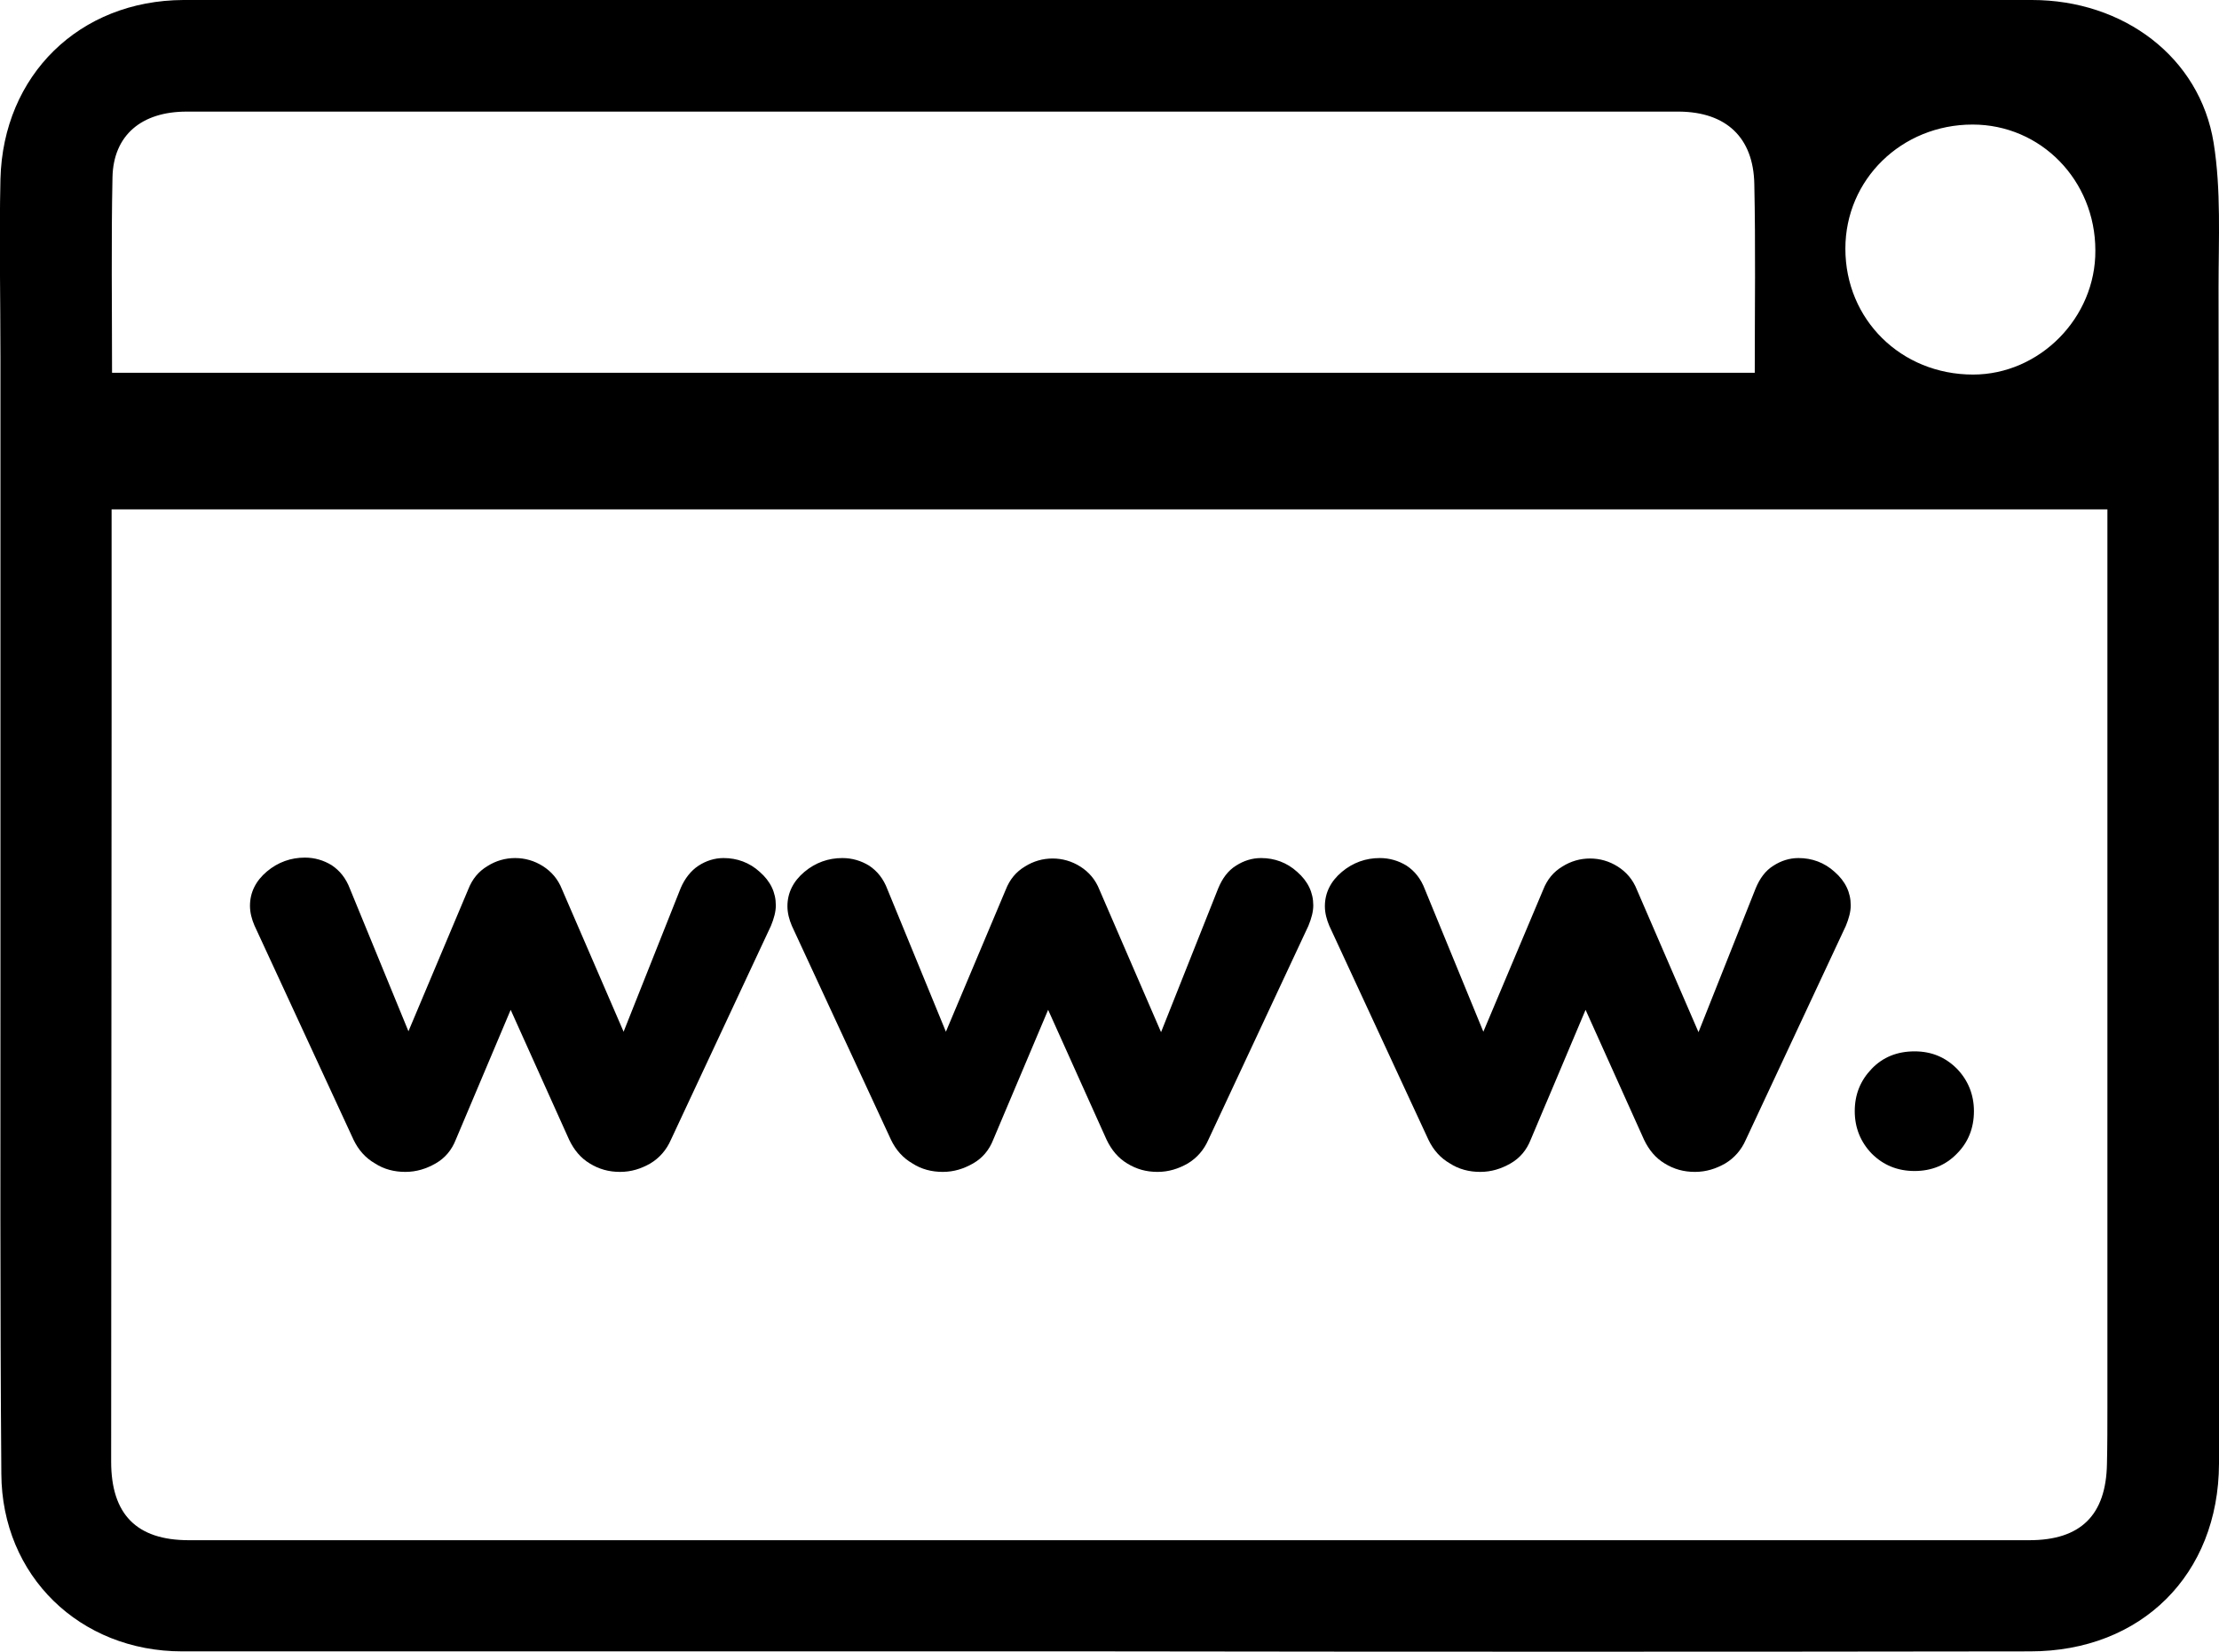
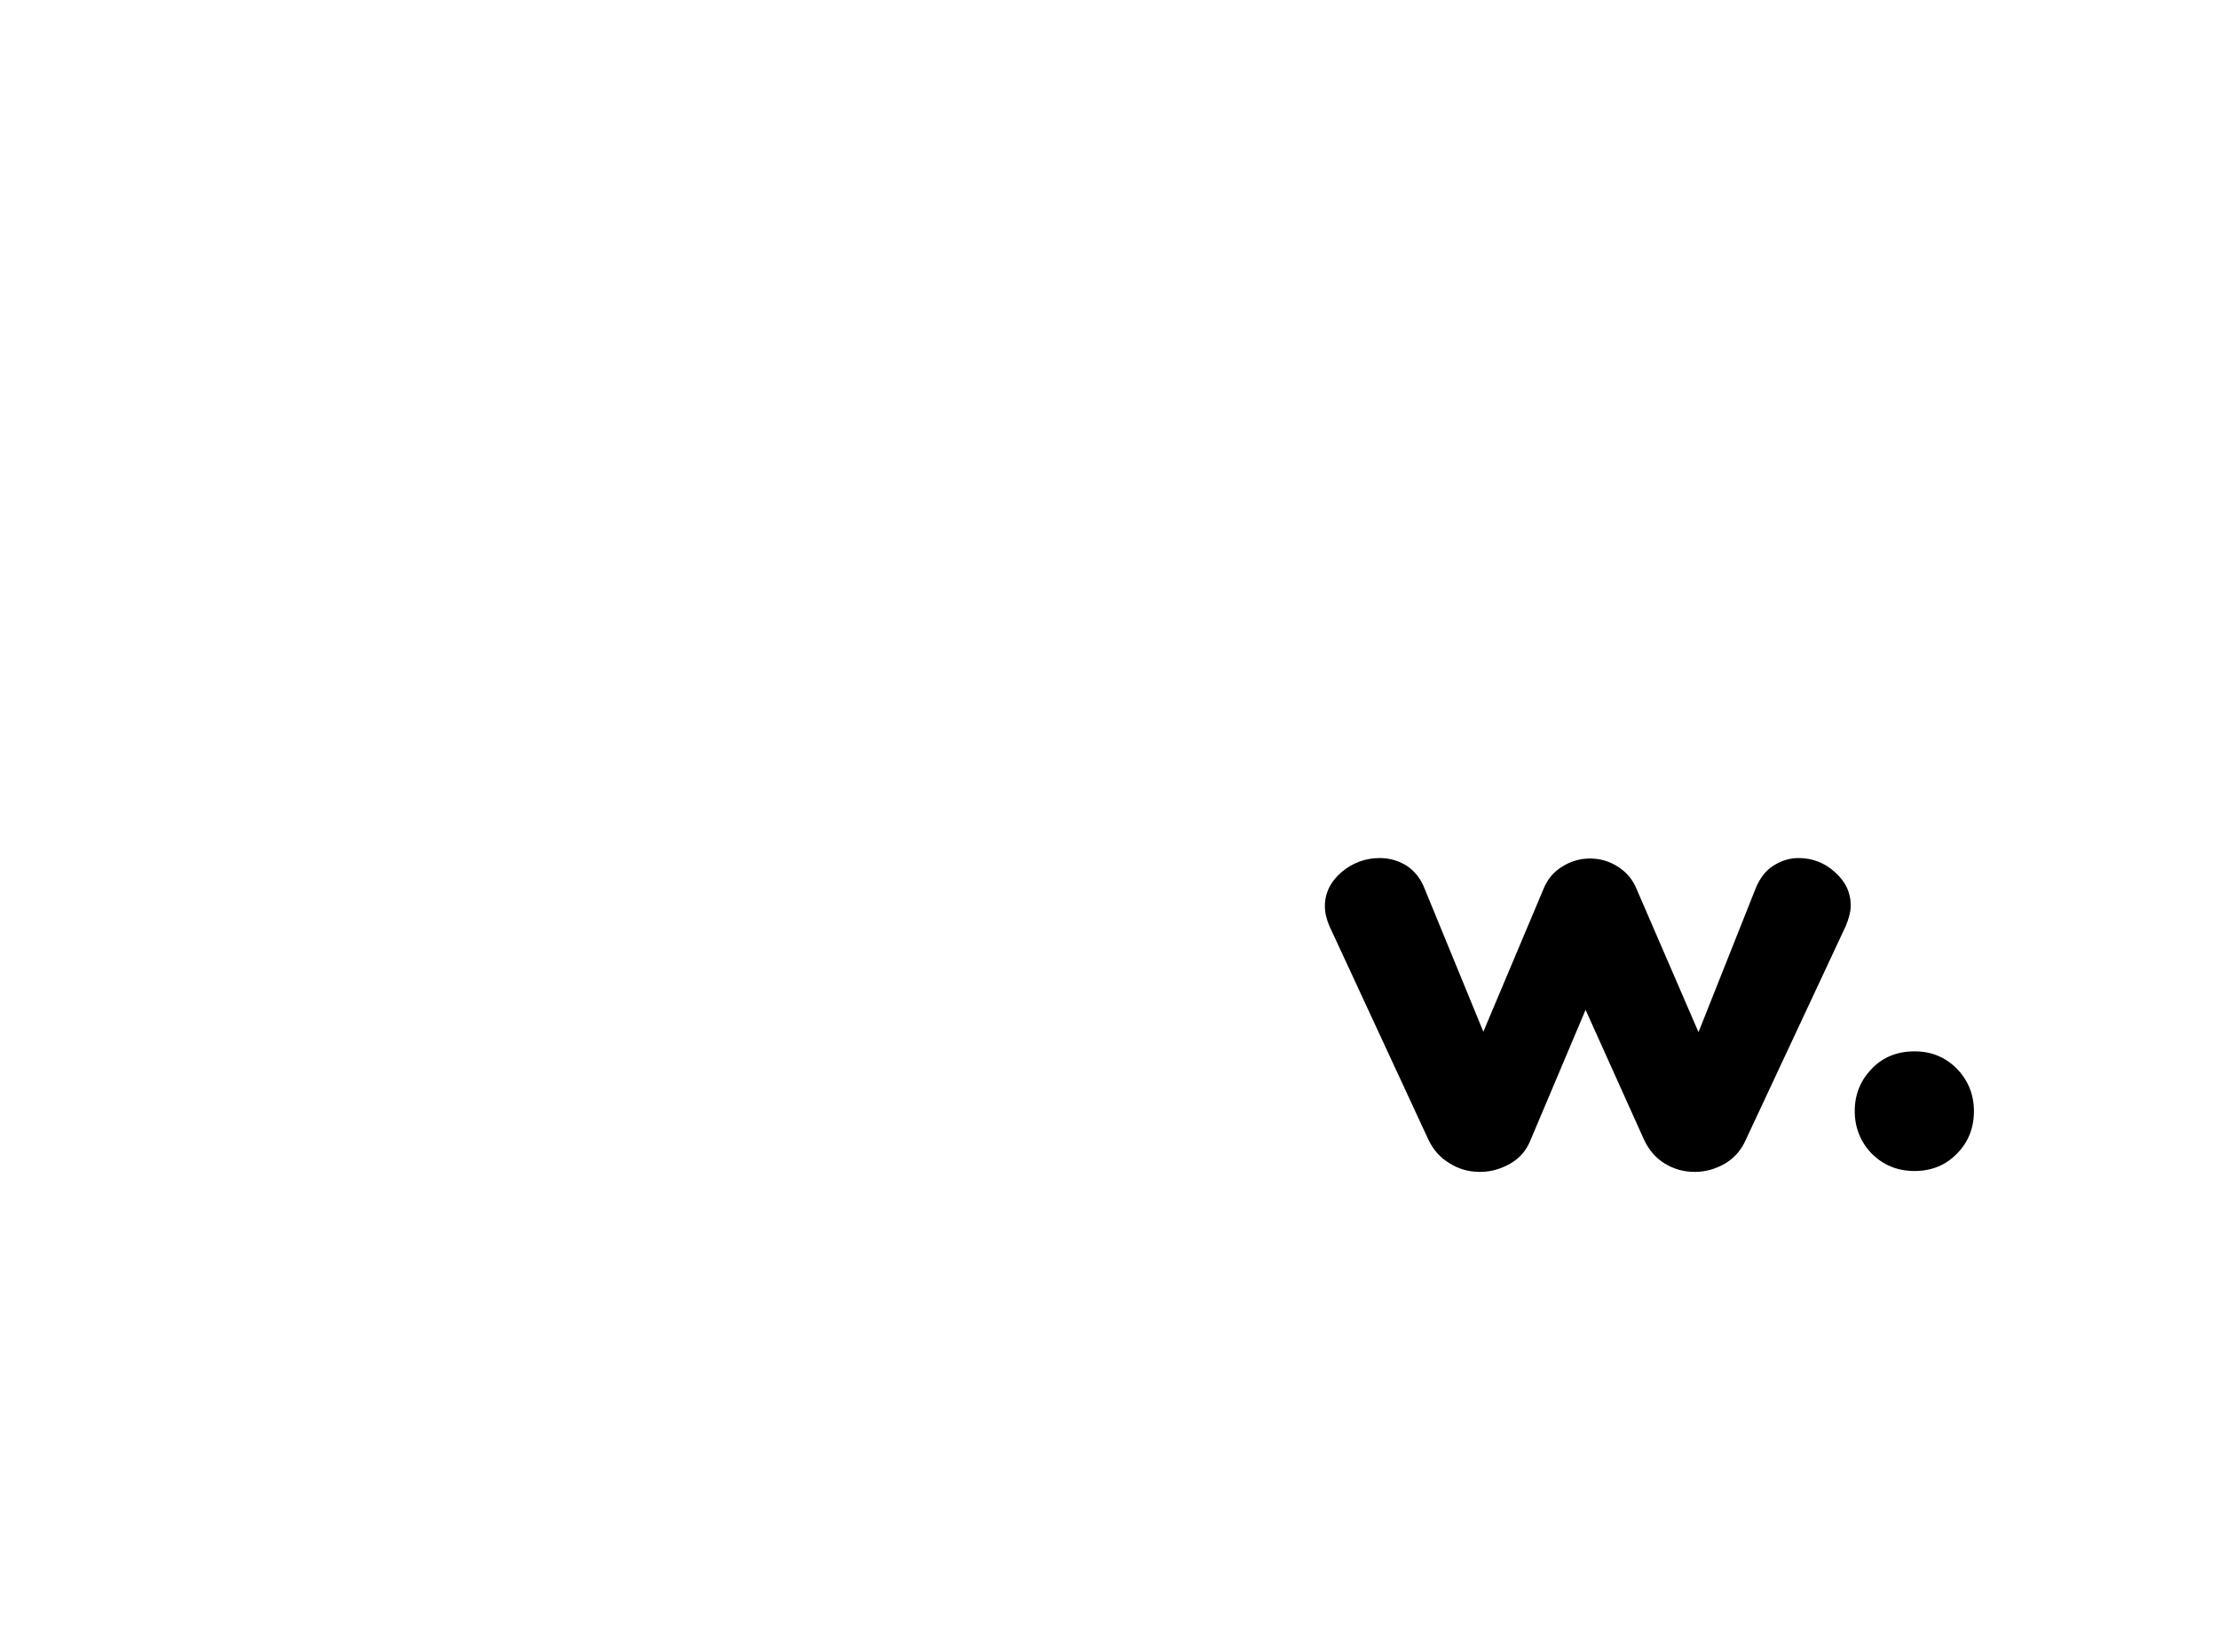
<svg xmlns="http://www.w3.org/2000/svg" version="1.1" id="Layer_1" x="0px" y="0px" viewBox="0 0 497.1 370" style="enable-background:new 0 0 497.1 370;" xml:space="preserve">
  <g>
-     <path d="M247.8,369.9c-69,0-138,0-207,0c-22.9,0-40.4-16.9-40.5-39.8c-0.3-38.3-0.2-76.6-0.2-115c0-45,0-90,0-135   c0-13.3-0.3-26.7,0-40c0.6-23.3,17.7-40,41-40.1c47.6-0.1,95.1,0,142.6,0c90.5,0,181,0,271.5,0c20.5,0,37.6,12.8,40.7,32   c1.7,10.6,1.1,21.6,1.1,32.4c0.1,66,0,132,0.1,198c0,21.8,0.1,43.7,0,65.5c-0.1,24.8-17.4,42-42.3,42   C385.8,370,316.8,370,247.8,369.9C247.8,370,247.8,369.9,247.8,369.9z M25,114.1c0,16.3,0,32.1,0,47.9c0,55.1-0.1,110.3-0.1,165.4   c0,11.8,5.7,17.6,17.4,17.6c137.4,0,274.9,0,412.3,0c11.5,0,17.2-5.6,17.4-17.1c0.1-4.3,0.1-8.7,0.1-13c0-59.6,0-119.3,0-178.9   c0-7.3,0-14.5,0-21.9C322.8,114.1,174.2,114.1,25,114.1z M25.1,83.5c123,0,245.5,0,368,0c0-14.4,0.2-28.4-0.1-42.3   c-0.2-10.4-6.3-16.1-16.8-16.2c-0.7,0-1.3,0-2,0c-63.6,0-127.3,0-190.9,0c-47.2,0-94.3,0-141.5,0c-10.1,0-16.4,5.3-16.6,14.7   C24.9,54.1,25.1,68.6,25.1,83.5z M413.4,55.7c0,15.9,12.5,28.2,28.6,28.2c14.9,0,27.5-12.7,27.4-27.8c0-15.7-12.2-28.2-27.5-28.2   C426,27.9,413.4,40.2,413.4,55.7z" />
-   </g>
+     </g>
  <g>
-     <path d="M156.5,193.9c1.7-1.1,3.6-1.7,5.6-1.7c3,0,5.8,1,8.1,3.1c2.4,2.1,3.6,4.6,3.6,7.5c0,1.4-0.4,2.9-1.1,4.6l-22.4,47.9   c-1,2.3-2.6,4.1-4.6,5.3c-2.1,1.2-4.3,1.9-6.8,1.9s-4.7-0.6-6.8-1.9c-2-1.2-3.5-3-4.6-5.3l-13.1-29.1l-12.3,29.1   c-0.9,2.3-2.4,4.1-4.5,5.3s-4.3,1.9-6.8,1.9s-4.8-0.6-6.8-1.9c-2.1-1.2-3.7-3-4.8-5.3l-22.2-48c-0.6-1.4-1-2.9-1-4.4   c0-3,1.3-5.6,3.8-7.7c2.5-2.1,5.4-3.1,8.5-3.1c2.2,0,4.2,0.6,6,1.7c1.8,1.2,3.2,2.9,4.1,5.3L91.5,231l13.4-31.8   c0.9-2.3,2.3-4,4.3-5.2c1.9-1.2,4-1.8,6.2-1.8s4.3,0.6,6.2,1.8c1.9,1.2,3.4,2.9,4.3,5.2l13.8,31.9l12.8-32.2   C153.4,196.8,154.8,195,156.5,193.9z" />
-     <path d="M276.9,193.9c1.7-1.1,3.6-1.7,5.6-1.7c3,0,5.8,1,8.1,3.1c2.4,2.1,3.6,4.6,3.6,7.5c0,1.4-0.4,2.9-1.1,4.6l-22.4,47.9   c-1,2.3-2.6,4.1-4.6,5.3c-2.1,1.2-4.3,1.9-6.8,1.9s-4.7-0.6-6.8-1.9c-2-1.2-3.5-3-4.6-5.3l-13.1-29.1l-12.3,29.1   c-0.9,2.3-2.4,4.1-4.5,5.3s-4.3,1.9-6.8,1.9s-4.8-0.6-6.8-1.9c-2.1-1.2-3.7-3-4.8-5.3l-22.2-47.9c-0.6-1.4-1-2.9-1-4.4   c0-3,1.3-5.6,3.8-7.7c2.5-2.1,5.4-3.1,8.5-3.1c2.2,0,4.2,0.6,6,1.7c1.8,1.2,3.2,2.9,4.1,5.3l13.1,31.9l13.4-31.8   c0.9-2.3,2.3-4,4.3-5.2c1.9-1.2,4-1.8,6.2-1.8s4.3,0.6,6.2,1.8s3.4,2.9,4.3,5.2l13.8,31.9l12.8-32.2   C273.8,196.8,275.1,195,276.9,193.9z" />
    <path d="M397.3,193.9c1.7-1.1,3.6-1.7,5.6-1.7c3,0,5.8,1,8.1,3.1c2.4,2.1,3.6,4.6,3.6,7.5c0,1.4-0.4,2.9-1.1,4.6l-22.4,47.9   c-1,2.3-2.6,4.1-4.6,5.3c-2.1,1.2-4.3,1.9-6.8,1.9s-4.7-0.6-6.8-1.9c-2-1.2-3.5-3-4.6-5.3l-13.1-29.1l-12.3,29.1   c-0.9,2.3-2.4,4.1-4.5,5.3s-4.3,1.9-6.8,1.9s-4.8-0.6-6.8-1.9c-2.1-1.2-3.7-3-4.8-5.3l-22.2-47.9c-0.6-1.4-1-2.9-1-4.4   c0-3,1.3-5.6,3.8-7.7c2.5-2.1,5.4-3.1,8.5-3.1c2.2,0,4.2,0.6,6,1.7c1.8,1.2,3.2,2.9,4.1,5.3l13.1,31.9l13.4-31.8   c0.9-2.3,2.3-4,4.3-5.2c1.9-1.2,4-1.8,6.2-1.8s4.3,0.6,6.2,1.8c1.9,1.2,3.4,2.9,4.3,5.2l13.8,31.9l12.8-32.2   C394.2,196.8,395.5,195,397.3,193.9z" />
    <path d="M419.3,258.4c-2.5-2.6-3.8-5.8-3.8-9.5c0-3.8,1.3-6.9,3.8-9.5s5.7-3.9,9.6-3.9c3.8,0,6.9,1.3,9.5,3.9   c2.5,2.6,3.8,5.8,3.8,9.5c0,3.8-1.3,7-3.8,9.5c-2.5,2.6-5.7,3.9-9.5,3.9S421.9,261,419.3,258.4z" />
  </g>
</svg>